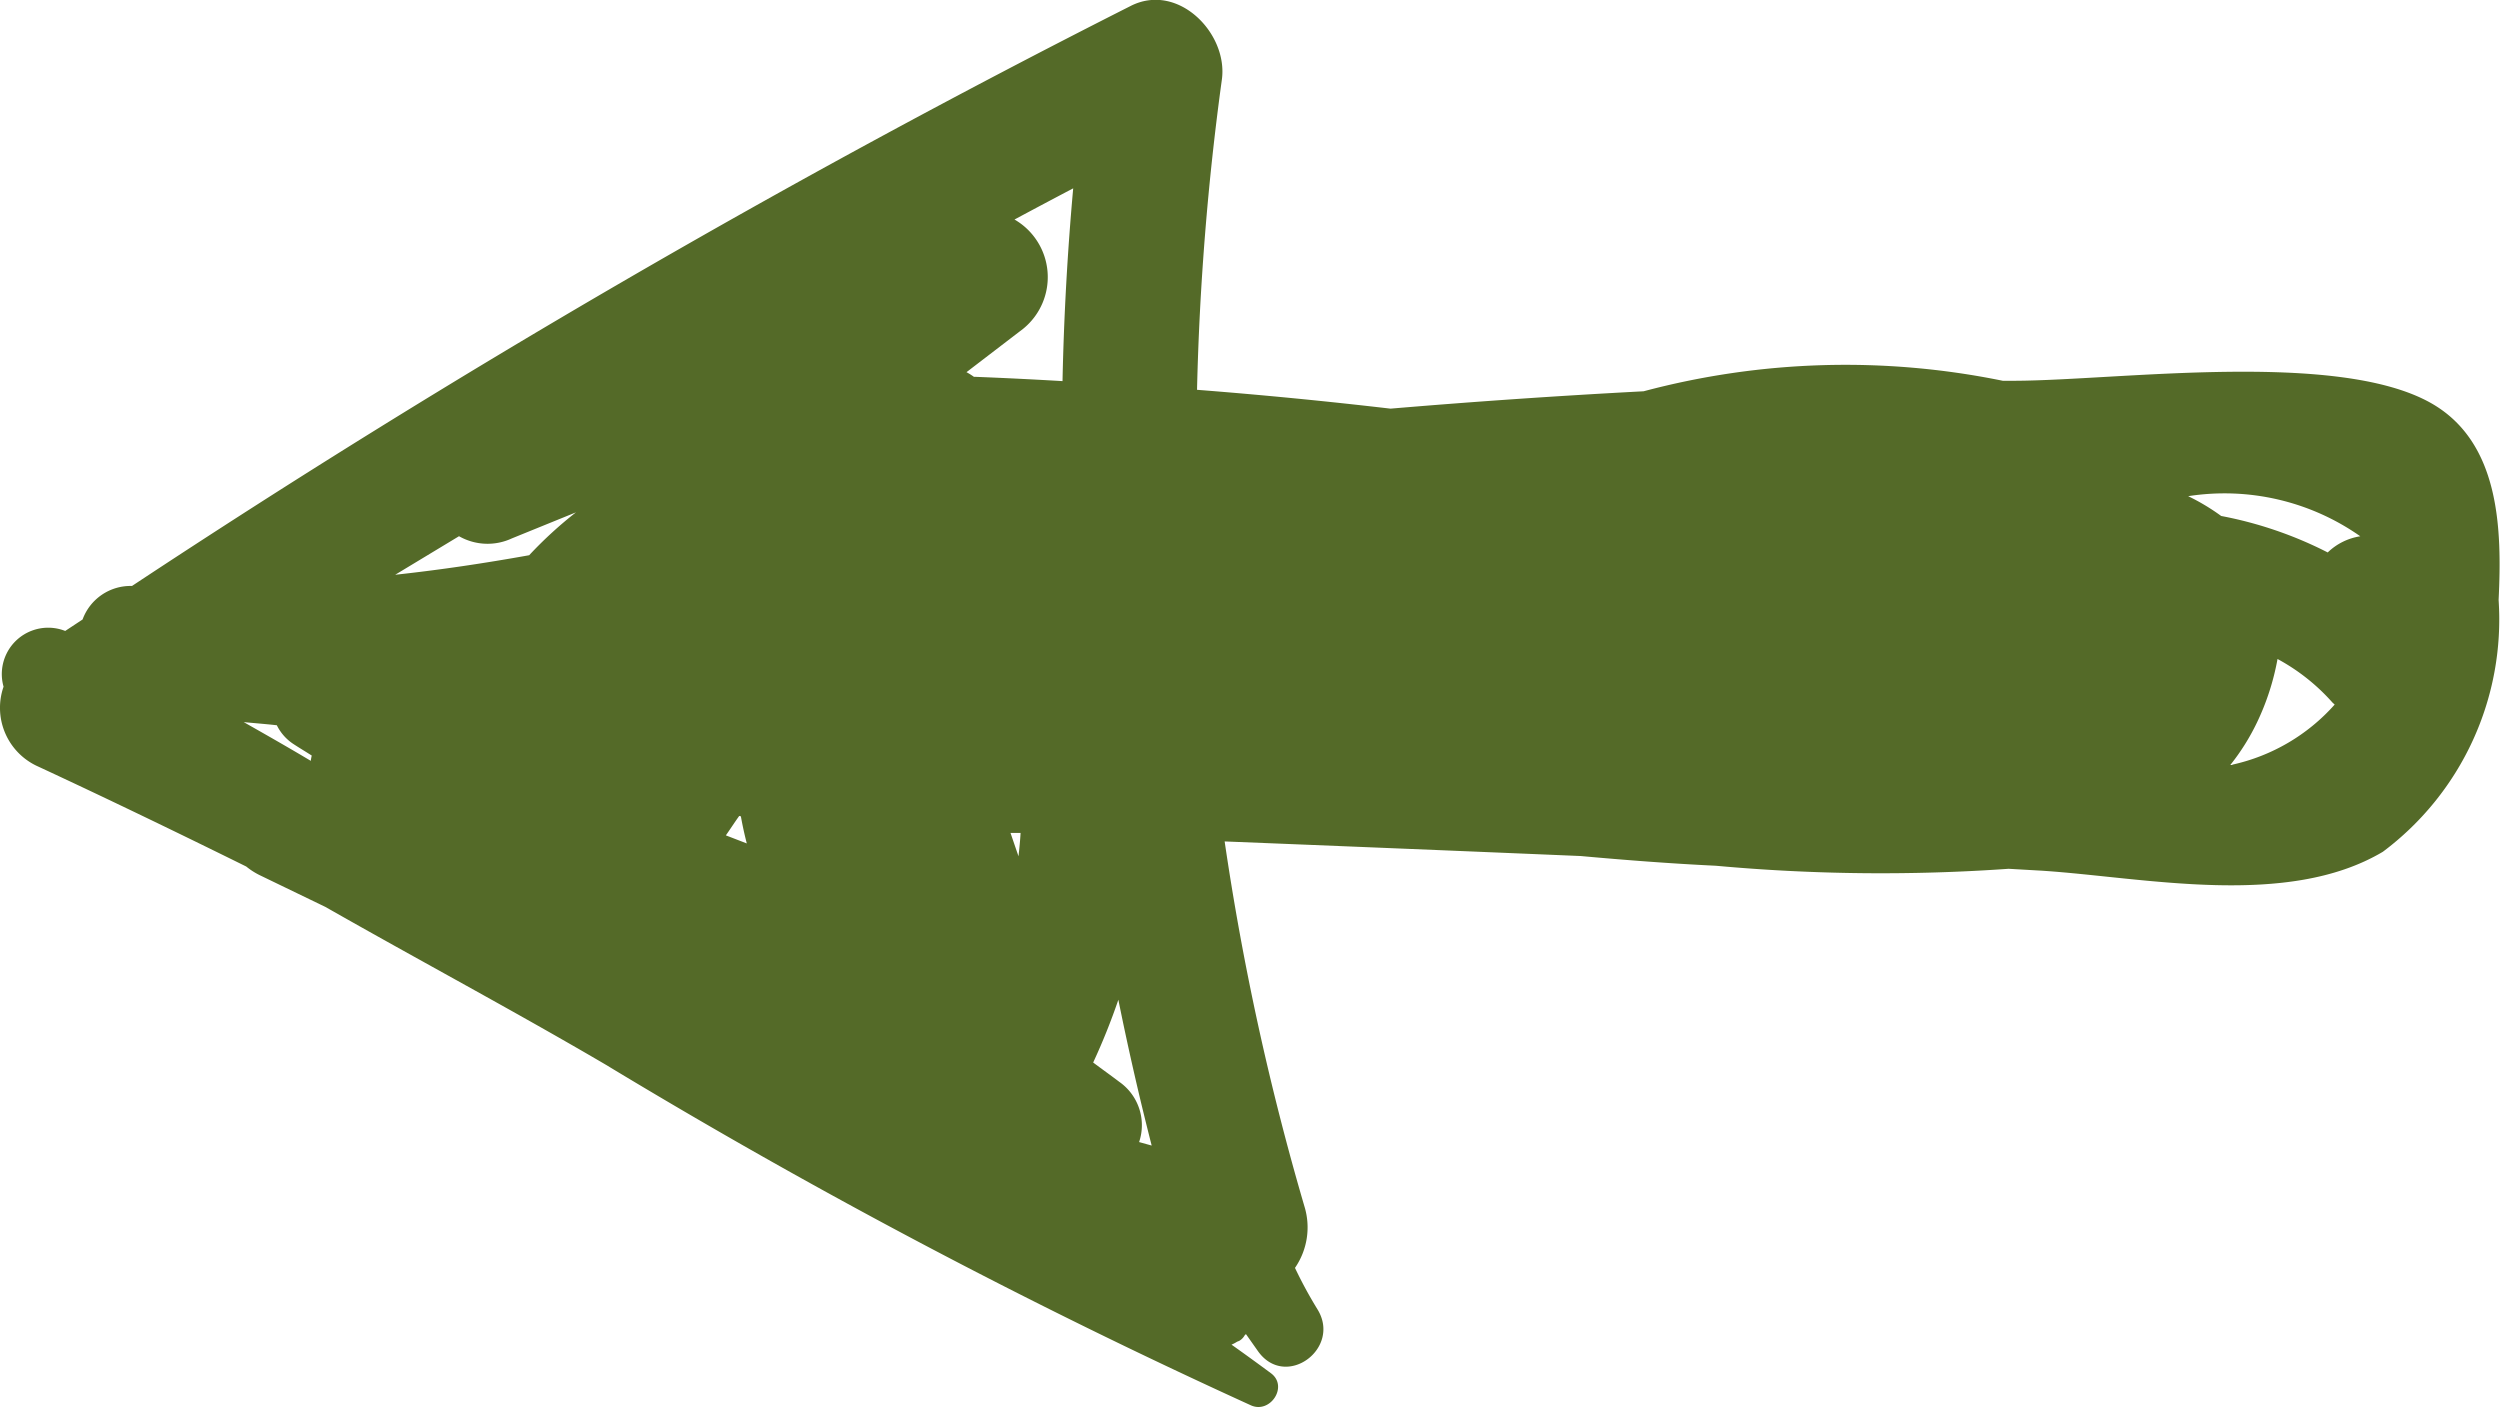
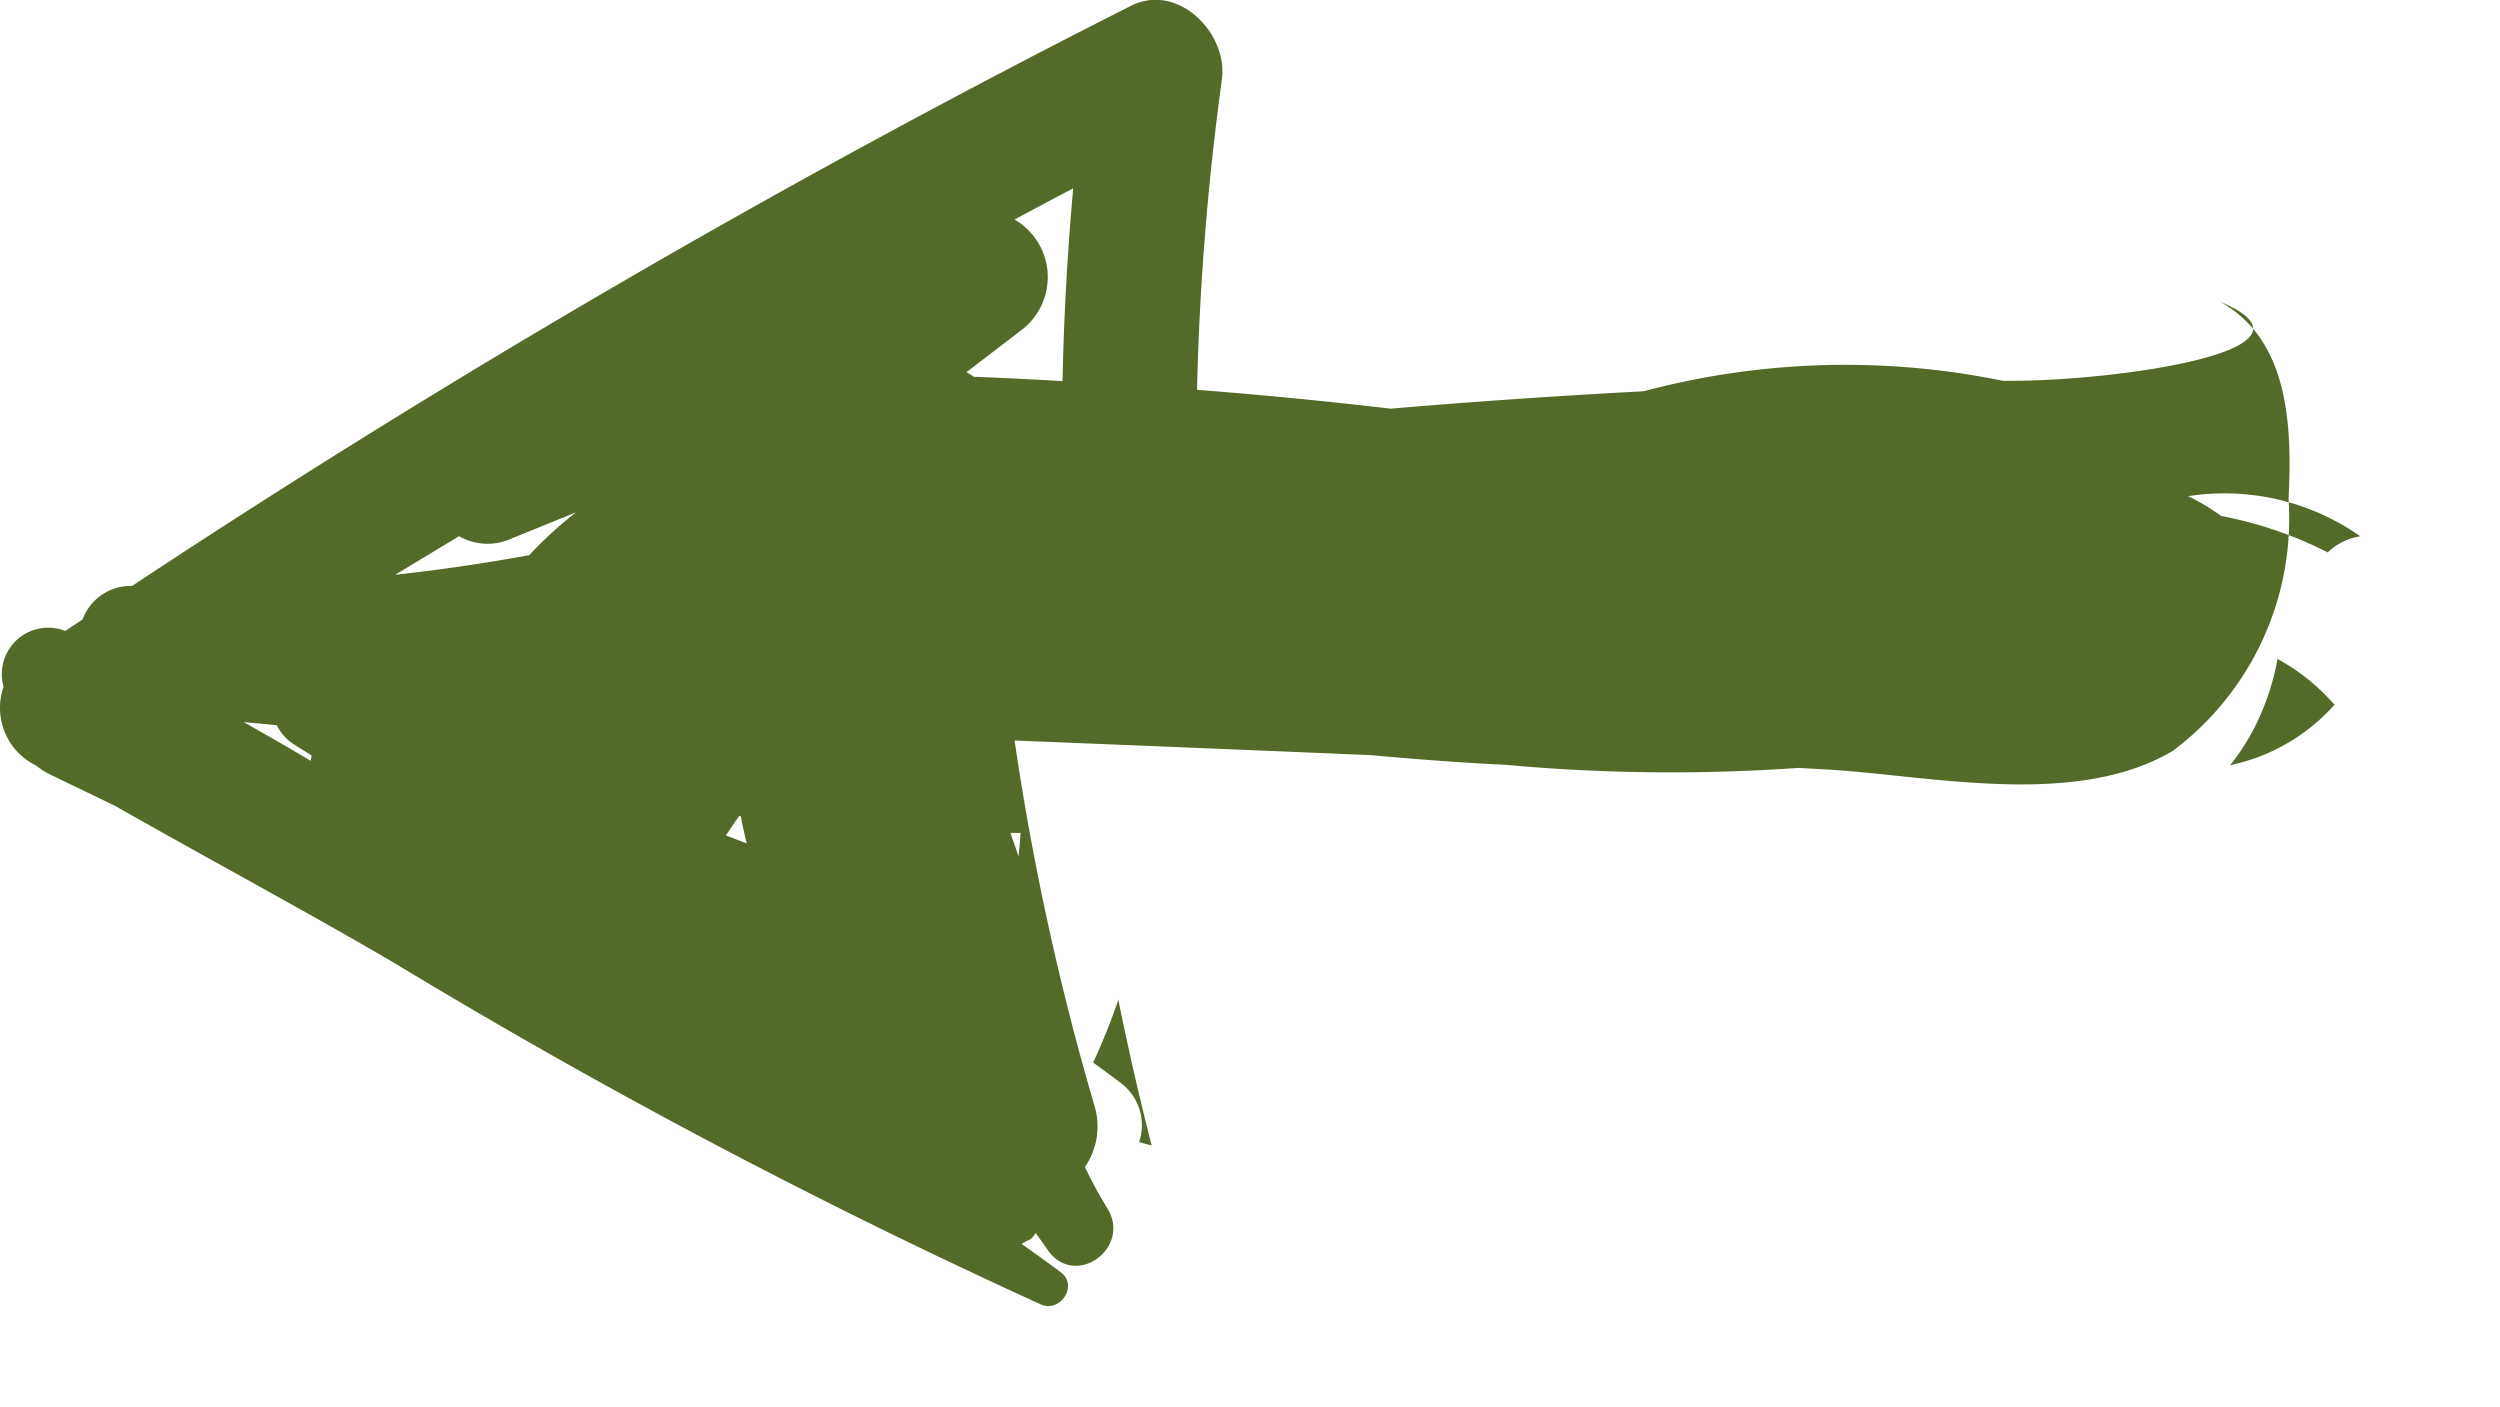
<svg xmlns="http://www.w3.org/2000/svg" width="28.79" height="16.203" viewBox="0 0 28.79 16.203">
  <defs>
    <style>.a{fill:#546a28;}</style>
  </defs>
-   <path class="a" d="M1611.939,937.769l-.147,0a9.026,9.026,0,0,0-4.136.121q-1.459.077-2.915.2-1.111-.13-2.228-.217a31.65,31.65,0,0,1,.286-3.572c.074-.533-.506-1.126-1.051-.848a114.785,114.785,0,0,0-11.5,6.679h0a.588.588,0,0,0-.569.386l-.2.132h0a.534.534,0,0,0-.71.642.74.74,0,0,0,.376.909c.812.377,1.617.766,2.419,1.162a.8.8,0,0,0,.156.1l.755.365c1.08.615,2.176,1.2,3.222,1.813a72.115,72.115,0,0,0,7.437,3.927c.222.1.434-.219.23-.37-.15-.111-.3-.22-.454-.329a.4.4,0,0,0,.063-.033c.01-.005.02-.007.03-.013a.169.169,0,0,0,.059-.062s.01-.009.014-.014l.141.2c.318.442.965-.035.681-.488a5.026,5.026,0,0,1-.257-.474.822.822,0,0,0,.108-.711,30.889,30.889,0,0,1-.918-4.2q2.052.082,4.1.168c.518.047,1.037.087,1.558.112a20.955,20.955,0,0,0,3.37.035l.385.022c1.186.078,2.822.437,3.925-.218a3.342,3.342,0,0,0,1.333-2.9c.039-.811.02-1.823-.789-2.273C1615.626,937.417,1613.128,937.763,1611.939,937.769Zm3.969,1.791a.691.691,0,0,0-.374.186,4.552,4.552,0,0,0-1.227-.42,2.458,2.458,0,0,0-.38-.228A2.72,2.72,0,0,1,1615.908,939.559Zm-18.648,3.225c.019.107.042.211.068.312l-.241-.093c.052-.074.1-.149.154-.224Zm-5.344-1.049a.546.546,0,0,0,.191.216c.07.046.141.088.211.133a.6.6,0,0,0-.011.061c-.256-.153-.514-.3-.772-.446C1591.662,941.712,1591.789,941.722,1591.916,941.736Zm8.449,1.24.116,0c-.005.089-.014.179-.024.269Zm1.625,3.6-.144-.04a.609.609,0,0,0-.229-.694c-.1-.076-.2-.147-.3-.222a7.35,7.35,0,0,0,.29-.723Q1601.776,945.736,1601.99,946.573Zm-2.043-8.85a.74.74,0,0,0-.089-.056l.653-.5a.766.766,0,0,0-.1-1.258q.337-.181.676-.359-.1,1.111-.123,2.22Q1600.458,937.743,1599.947,937.723Zm-5.933,1.833a.663.663,0,0,0,.609.025l.738-.3a4.691,4.691,0,0,0-.539.494c-.512.092-1.026.169-1.543.225Zm20.422,2.635-.024,0a2.557,2.557,0,0,0,.307-.489,2.881,2.881,0,0,0,.237-.732,2.314,2.314,0,0,1,.625.493c.01.012.022.021.033.032A2.214,2.214,0,0,1,1614.435,942.19Z" transform="translate(-1588.728 -933.384)" />
+   <path class="a" d="M1611.939,937.769l-.147,0a9.026,9.026,0,0,0-4.136.121q-1.459.077-2.915.2-1.111-.13-2.228-.217a31.65,31.65,0,0,1,.286-3.572c.074-.533-.506-1.126-1.051-.848a114.785,114.785,0,0,0-11.5,6.679h0a.588.588,0,0,0-.569.386l-.2.132h0a.534.534,0,0,0-.71.642.74.74,0,0,0,.376.909a.8.8,0,0,0,.156.1l.755.365c1.08.615,2.176,1.2,3.222,1.813a72.115,72.115,0,0,0,7.437,3.927c.222.1.434-.219.23-.37-.15-.111-.3-.22-.454-.329a.4.4,0,0,0,.063-.033c.01-.005.02-.007.03-.013a.169.169,0,0,0,.059-.062s.01-.009.014-.014l.141.2c.318.442.965-.035.681-.488a5.026,5.026,0,0,1-.257-.474.822.822,0,0,0,.108-.711,30.889,30.889,0,0,1-.918-4.2q2.052.082,4.1.168c.518.047,1.037.087,1.558.112a20.955,20.955,0,0,0,3.37.035l.385.022c1.186.078,2.822.437,3.925-.218a3.342,3.342,0,0,0,1.333-2.9c.039-.811.02-1.823-.789-2.273C1615.626,937.417,1613.128,937.763,1611.939,937.769Zm3.969,1.791a.691.691,0,0,0-.374.186,4.552,4.552,0,0,0-1.227-.42,2.458,2.458,0,0,0-.38-.228A2.72,2.72,0,0,1,1615.908,939.559Zm-18.648,3.225c.019.107.042.211.068.312l-.241-.093c.052-.074.1-.149.154-.224Zm-5.344-1.049a.546.546,0,0,0,.191.216c.07.046.141.088.211.133a.6.6,0,0,0-.011.061c-.256-.153-.514-.3-.772-.446C1591.662,941.712,1591.789,941.722,1591.916,941.736Zm8.449,1.24.116,0c-.005.089-.014.179-.024.269Zm1.625,3.6-.144-.04a.609.609,0,0,0-.229-.694c-.1-.076-.2-.147-.3-.222a7.35,7.35,0,0,0,.29-.723Q1601.776,945.736,1601.99,946.573Zm-2.043-8.85a.74.74,0,0,0-.089-.056l.653-.5a.766.766,0,0,0-.1-1.258q.337-.181.676-.359-.1,1.111-.123,2.22Q1600.458,937.743,1599.947,937.723Zm-5.933,1.833a.663.663,0,0,0,.609.025l.738-.3a4.691,4.691,0,0,0-.539.494c-.512.092-1.026.169-1.543.225Zm20.422,2.635-.024,0a2.557,2.557,0,0,0,.307-.489,2.881,2.881,0,0,0,.237-.732,2.314,2.314,0,0,1,.625.493c.01.012.022.021.033.032A2.214,2.214,0,0,1,1614.435,942.19Z" transform="translate(-1588.728 -933.384)" />
</svg>